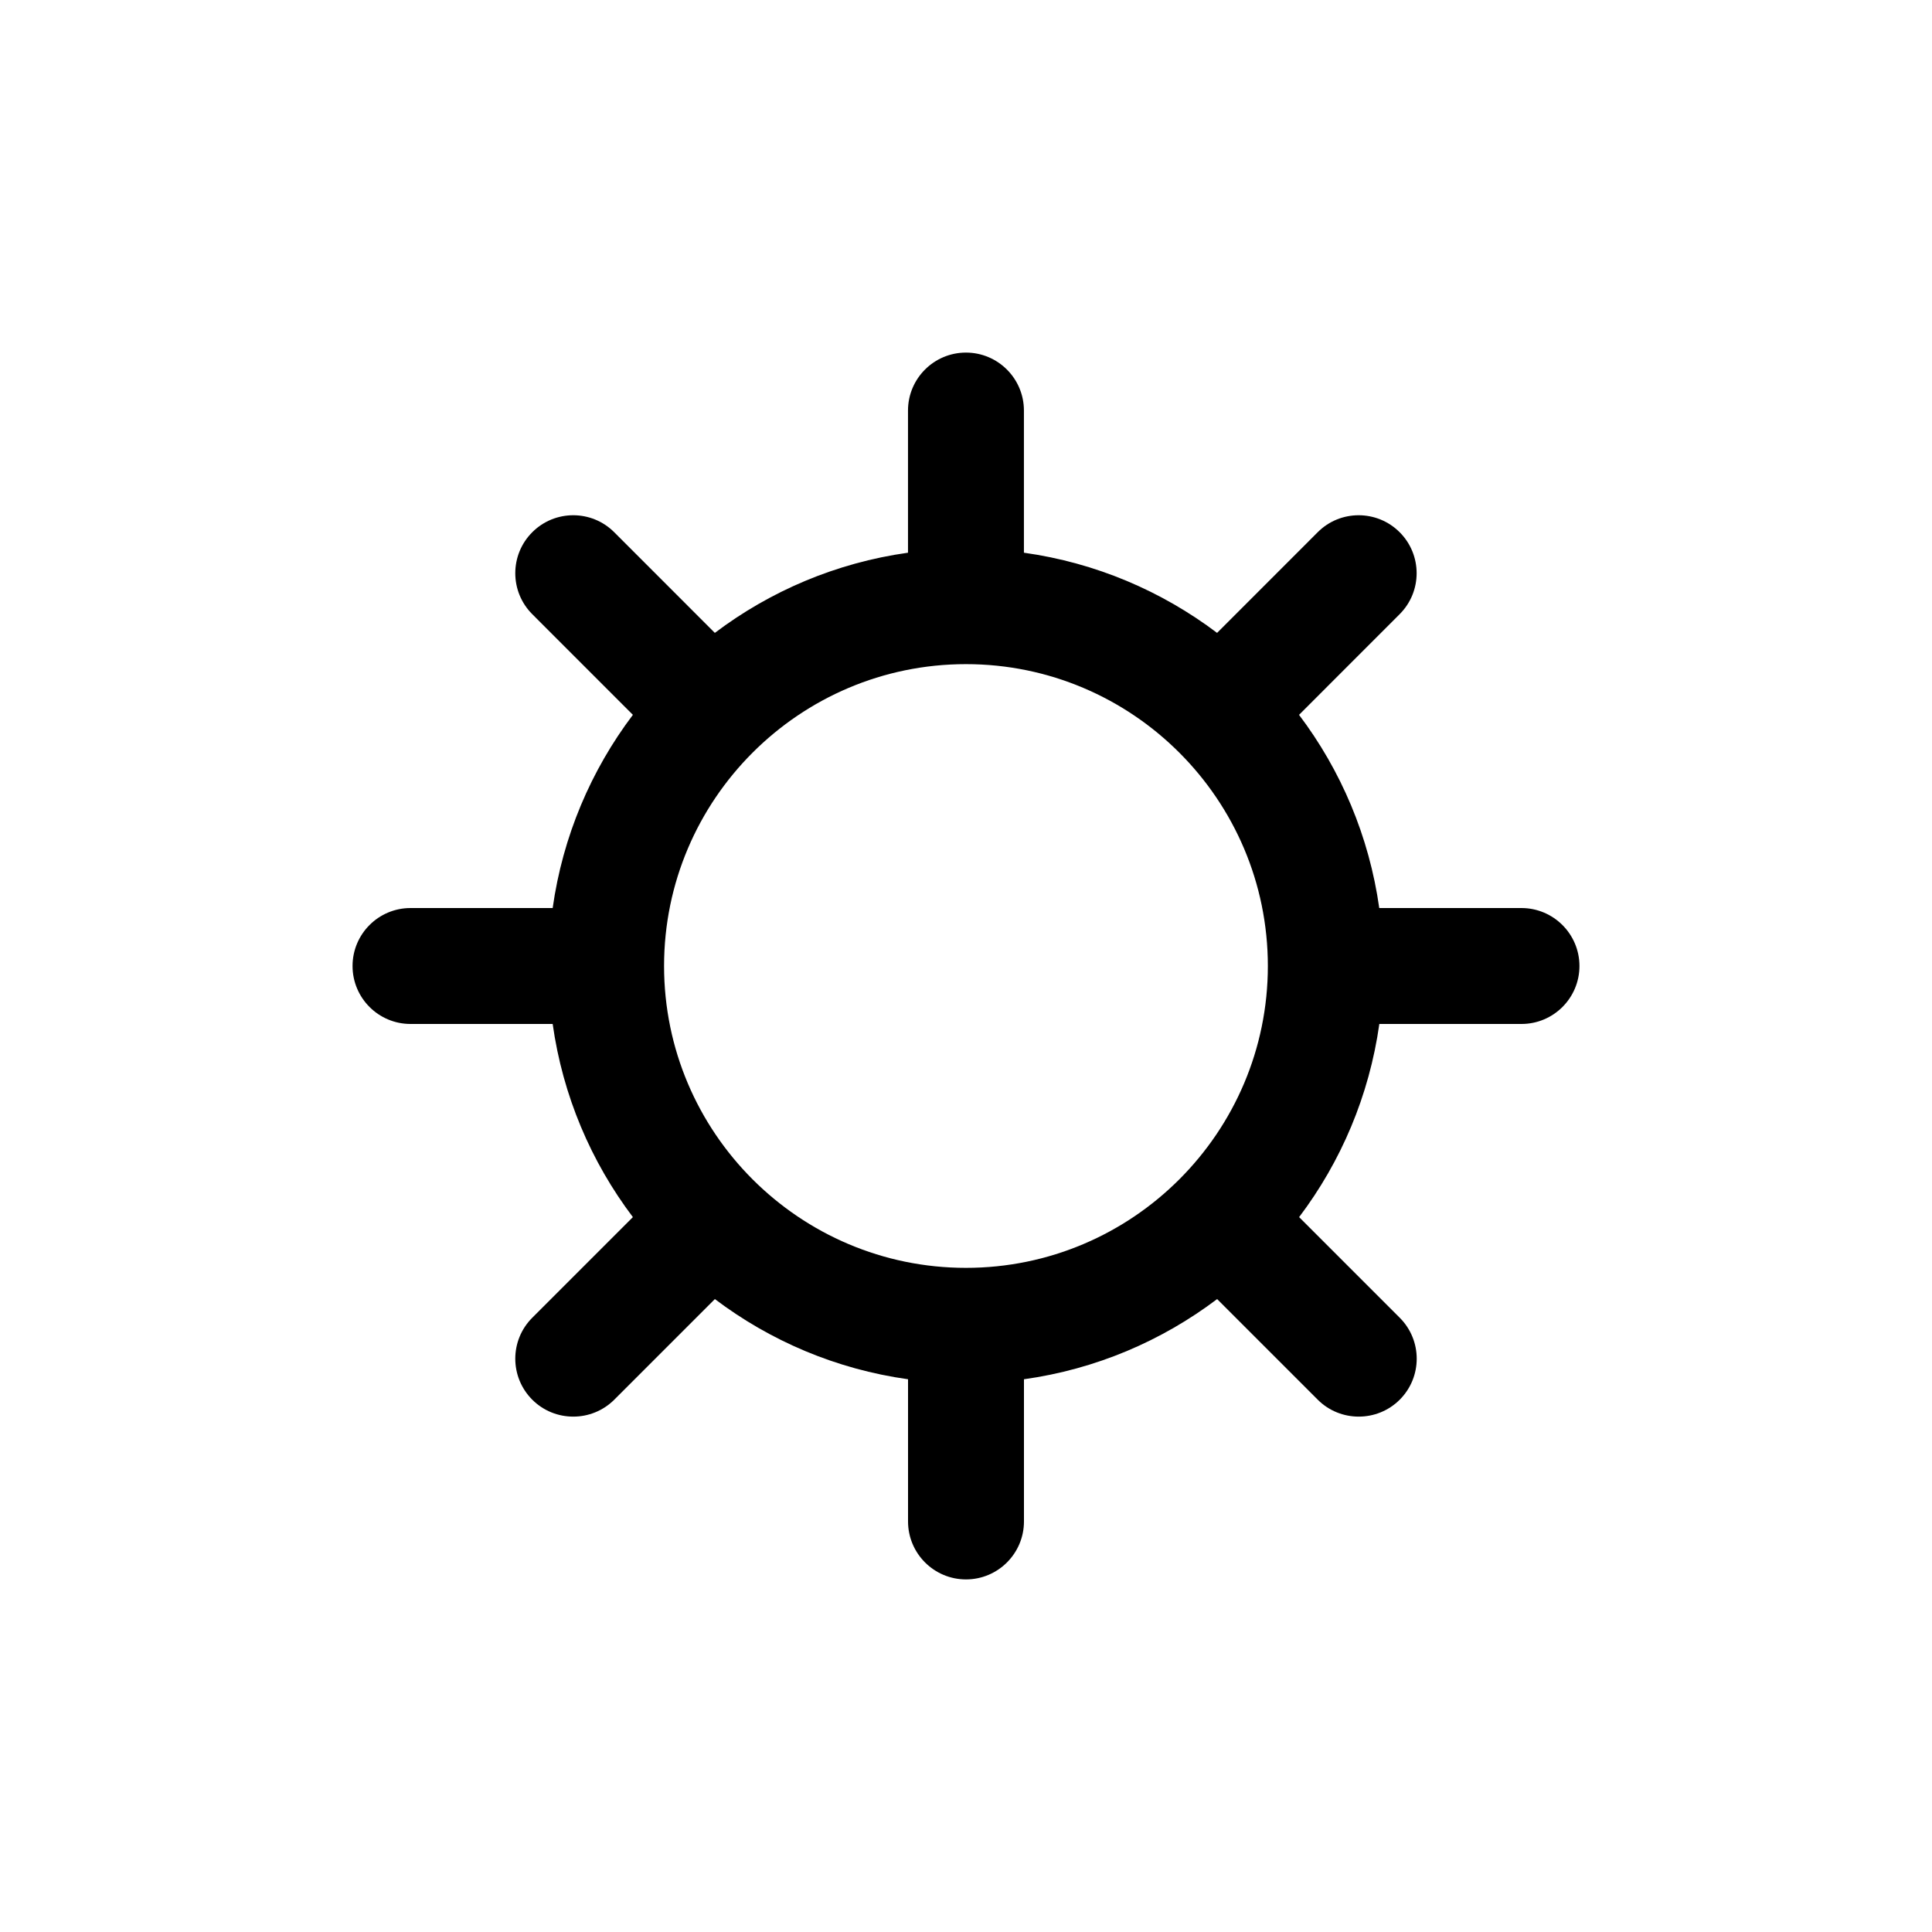
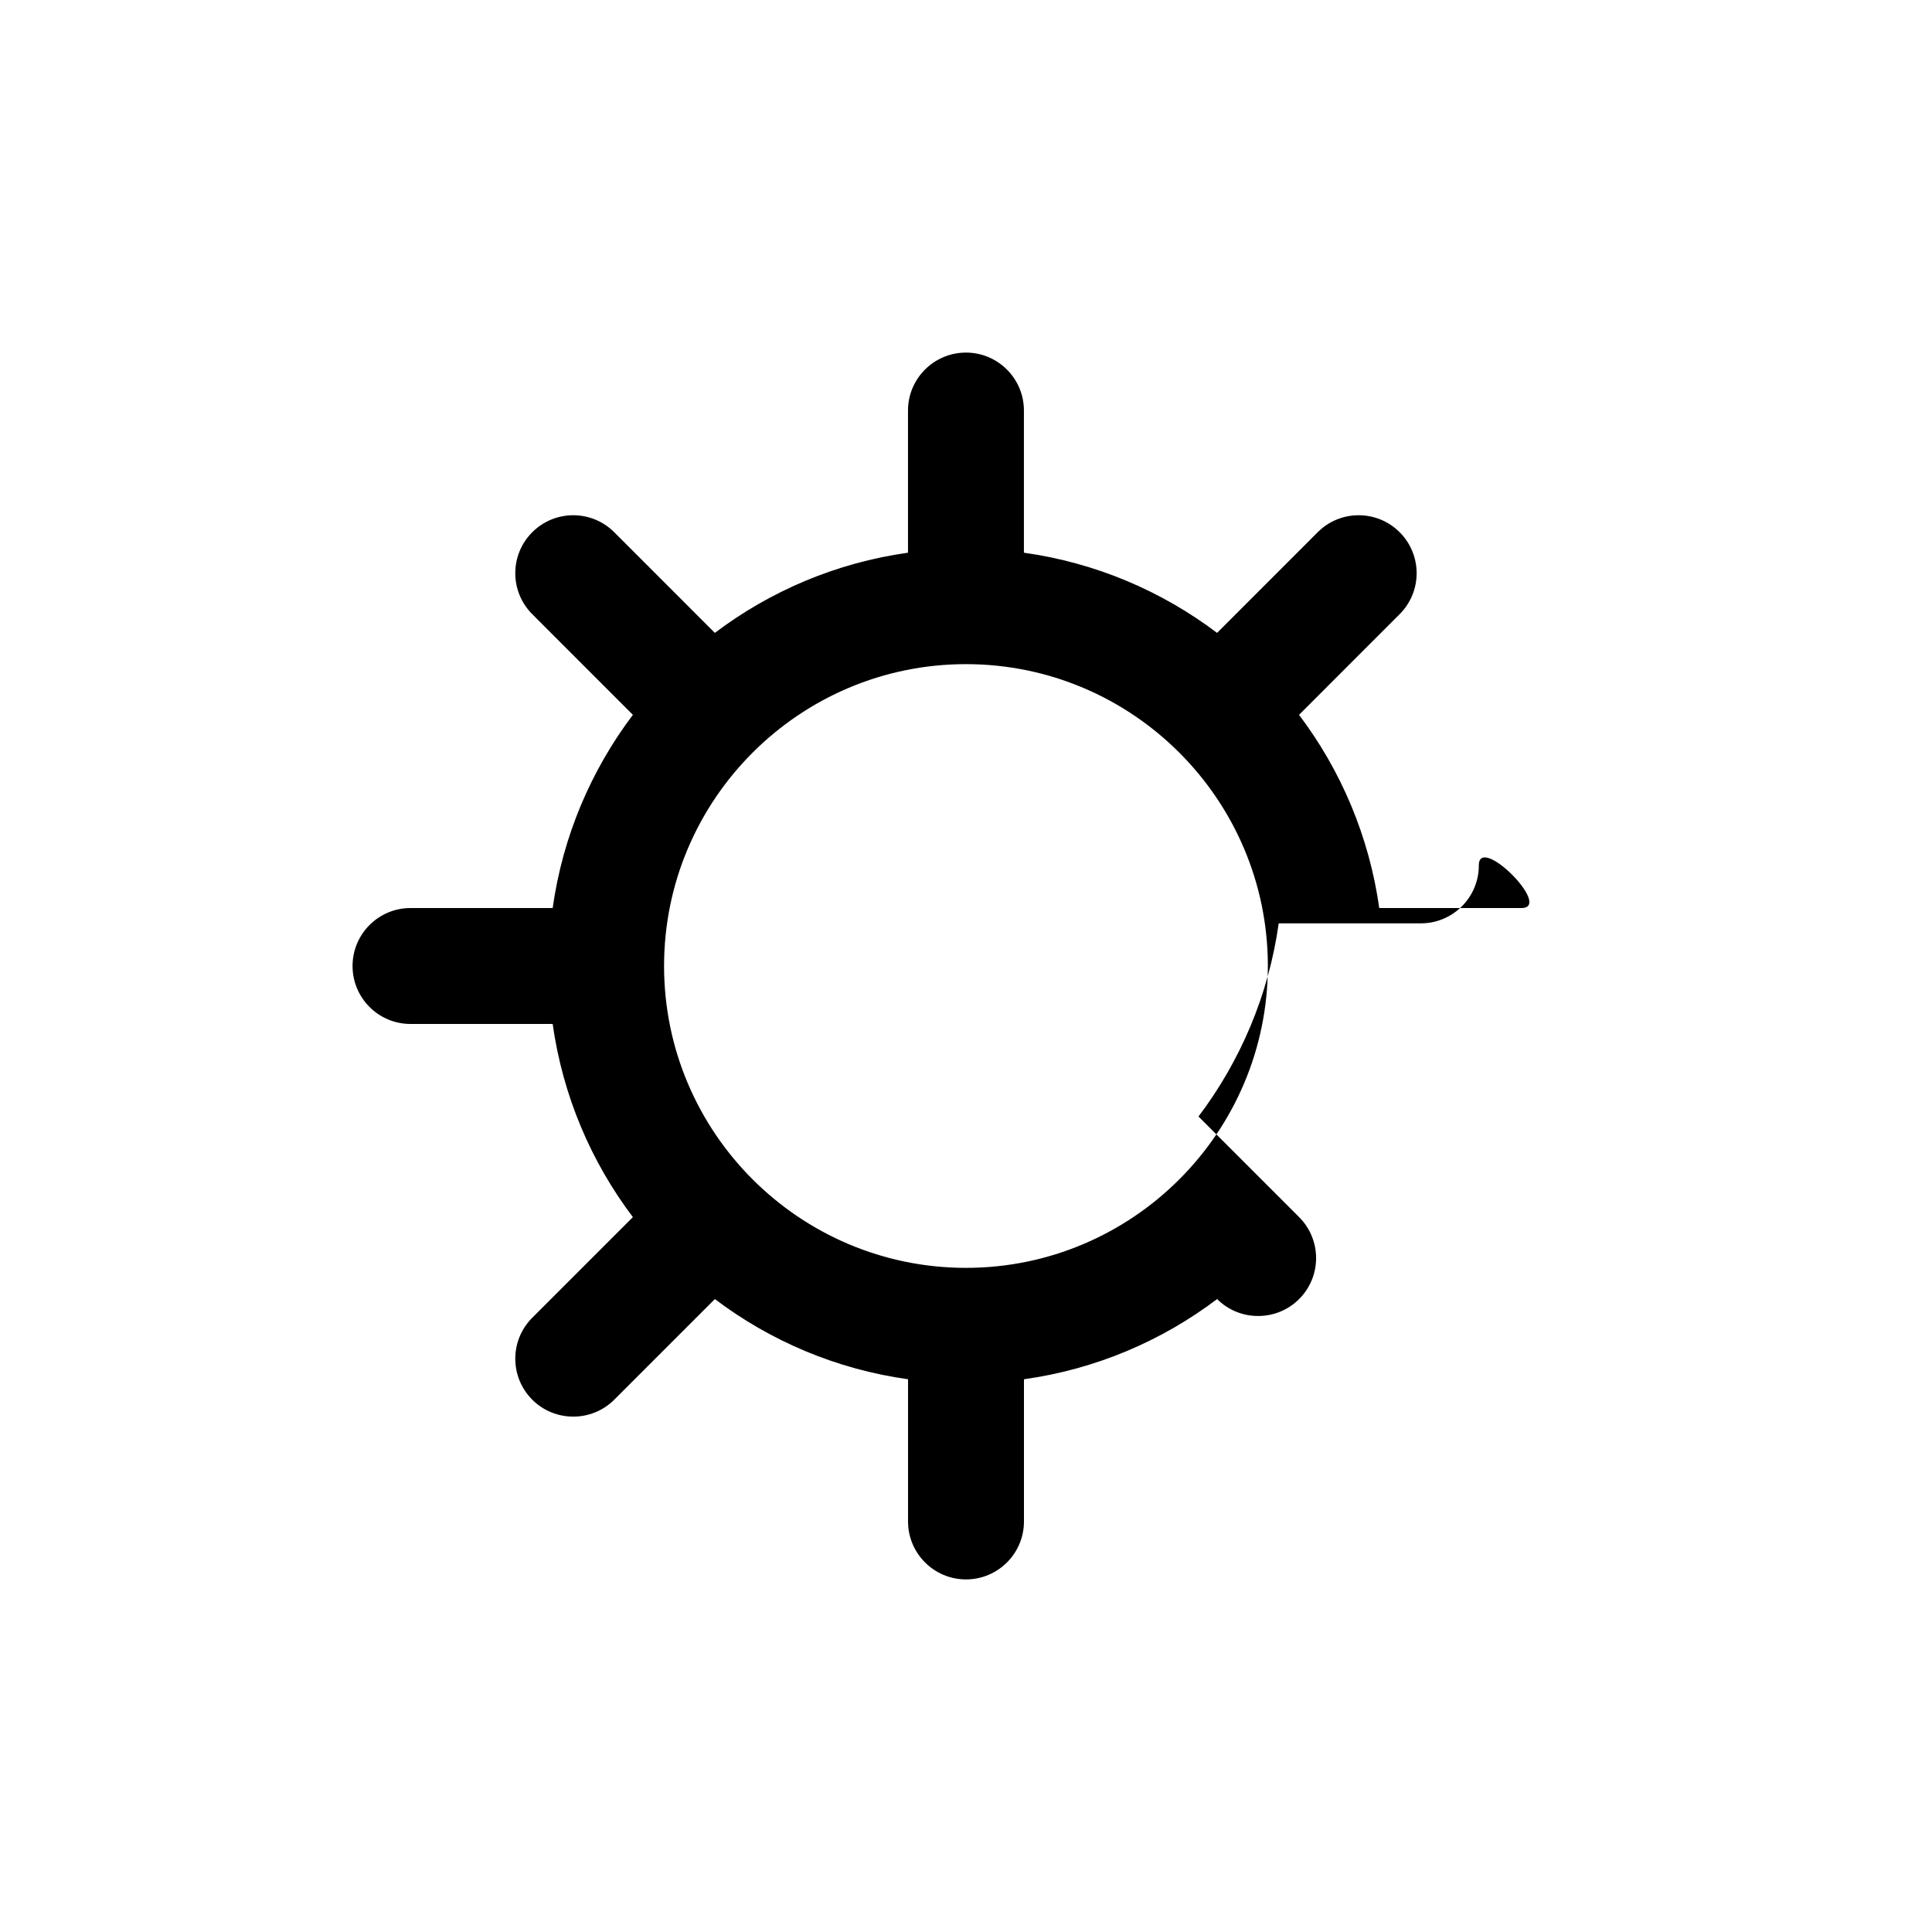
<svg xmlns="http://www.w3.org/2000/svg" version="1.1" id="Layer_1" x="0px" y="0px" width="50px" height="50px" viewBox="0 0 50 50" enable-background="new 0 0 50 50" xml:space="preserve">
-   <path d="M39.374,23.5h-3.679c-0.262-1.859-0.993-3.566-2.076-5l2.604-2.605c0.586-0.586,0.586-1.535,0-2.121s-1.537-0.586-2.121,0  l-2.604,2.605c-1.434-1.083-3.139-1.814-4.999-2.075v-3.679c0-0.828-0.672-1.5-1.5-1.5s-1.5,0.672-1.5,1.5v3.679  c-1.86,0.261-3.565,0.992-4.999,2.075l-2.604-2.605c-0.586-0.586-1.535-0.586-2.121,0s-0.586,1.535,0,2.121l2.604,2.605  c-1.083,1.434-1.814,3.141-2.076,5h-3.679c-0.828,0-1.5,0.672-1.5,1.5s0.672,1.5,1.5,1.5h3.679c0.262,1.859,0.993,3.566,2.076,4.999  l-2.604,2.604c-0.586,0.586-0.586,1.534,0,2.121c0.293,0.293,0.677,0.438,1.061,0.438c0.385,0,0.768-0.146,1.061-0.438l2.604-2.604  c1.433,1.083,3.14,1.815,4.999,2.075v3.68c0,0.828,0.672,1.5,1.5,1.5s1.5-0.672,1.5-1.5v-3.68c1.86-0.26,3.566-0.992,4.999-2.075  l2.604,2.604c0.293,0.293,0.677,0.438,1.061,0.438c0.385,0,0.768-0.146,1.061-0.438c0.586-0.587,0.586-1.535,0-2.121l-2.604-2.604  c1.083-1.433,1.814-3.14,2.076-4.999h3.679c0.828,0,1.5-0.672,1.5-1.5S40.202,23.5,39.374,23.5z M24.999,32.812  c-4.308,0-7.813-3.504-7.813-7.812s3.506-7.812,7.813-7.812s7.813,3.504,7.813,7.812S29.307,32.812,24.999,32.812z" />
+   <path d="M39.374,23.5h-3.679c-0.262-1.859-0.993-3.566-2.076-5l2.604-2.605c0.586-0.586,0.586-1.535,0-2.121s-1.537-0.586-2.121,0  l-2.604,2.605c-1.434-1.083-3.139-1.814-4.999-2.075v-3.679c0-0.828-0.672-1.5-1.5-1.5s-1.5,0.672-1.5,1.5v3.679  c-1.86,0.261-3.565,0.992-4.999,2.075l-2.604-2.605c-0.586-0.586-1.535-0.586-2.121,0s-0.586,1.535,0,2.121l2.604,2.605  c-1.083,1.434-1.814,3.141-2.076,5h-3.679c-0.828,0-1.5,0.672-1.5,1.5s0.672,1.5,1.5,1.5h3.679c0.262,1.859,0.993,3.566,2.076,4.999  l-2.604,2.604c-0.586,0.586-0.586,1.534,0,2.121c0.293,0.293,0.677,0.438,1.061,0.438c0.385,0,0.768-0.146,1.061-0.438l2.604-2.604  c1.433,1.083,3.14,1.815,4.999,2.075v3.68c0,0.828,0.672,1.5,1.5,1.5s1.5-0.672,1.5-1.5v-3.68c1.86-0.26,3.566-0.992,4.999-2.075  c0.293,0.293,0.677,0.438,1.061,0.438c0.385,0,0.768-0.146,1.061-0.438c0.586-0.587,0.586-1.535,0-2.121l-2.604-2.604  c1.083-1.433,1.814-3.14,2.076-4.999h3.679c0.828,0,1.5-0.672,1.5-1.5S40.202,23.5,39.374,23.5z M24.999,32.812  c-4.308,0-7.813-3.504-7.813-7.812s3.506-7.812,7.813-7.812s7.813,3.504,7.813,7.812S29.307,32.812,24.999,32.812z" />
</svg>